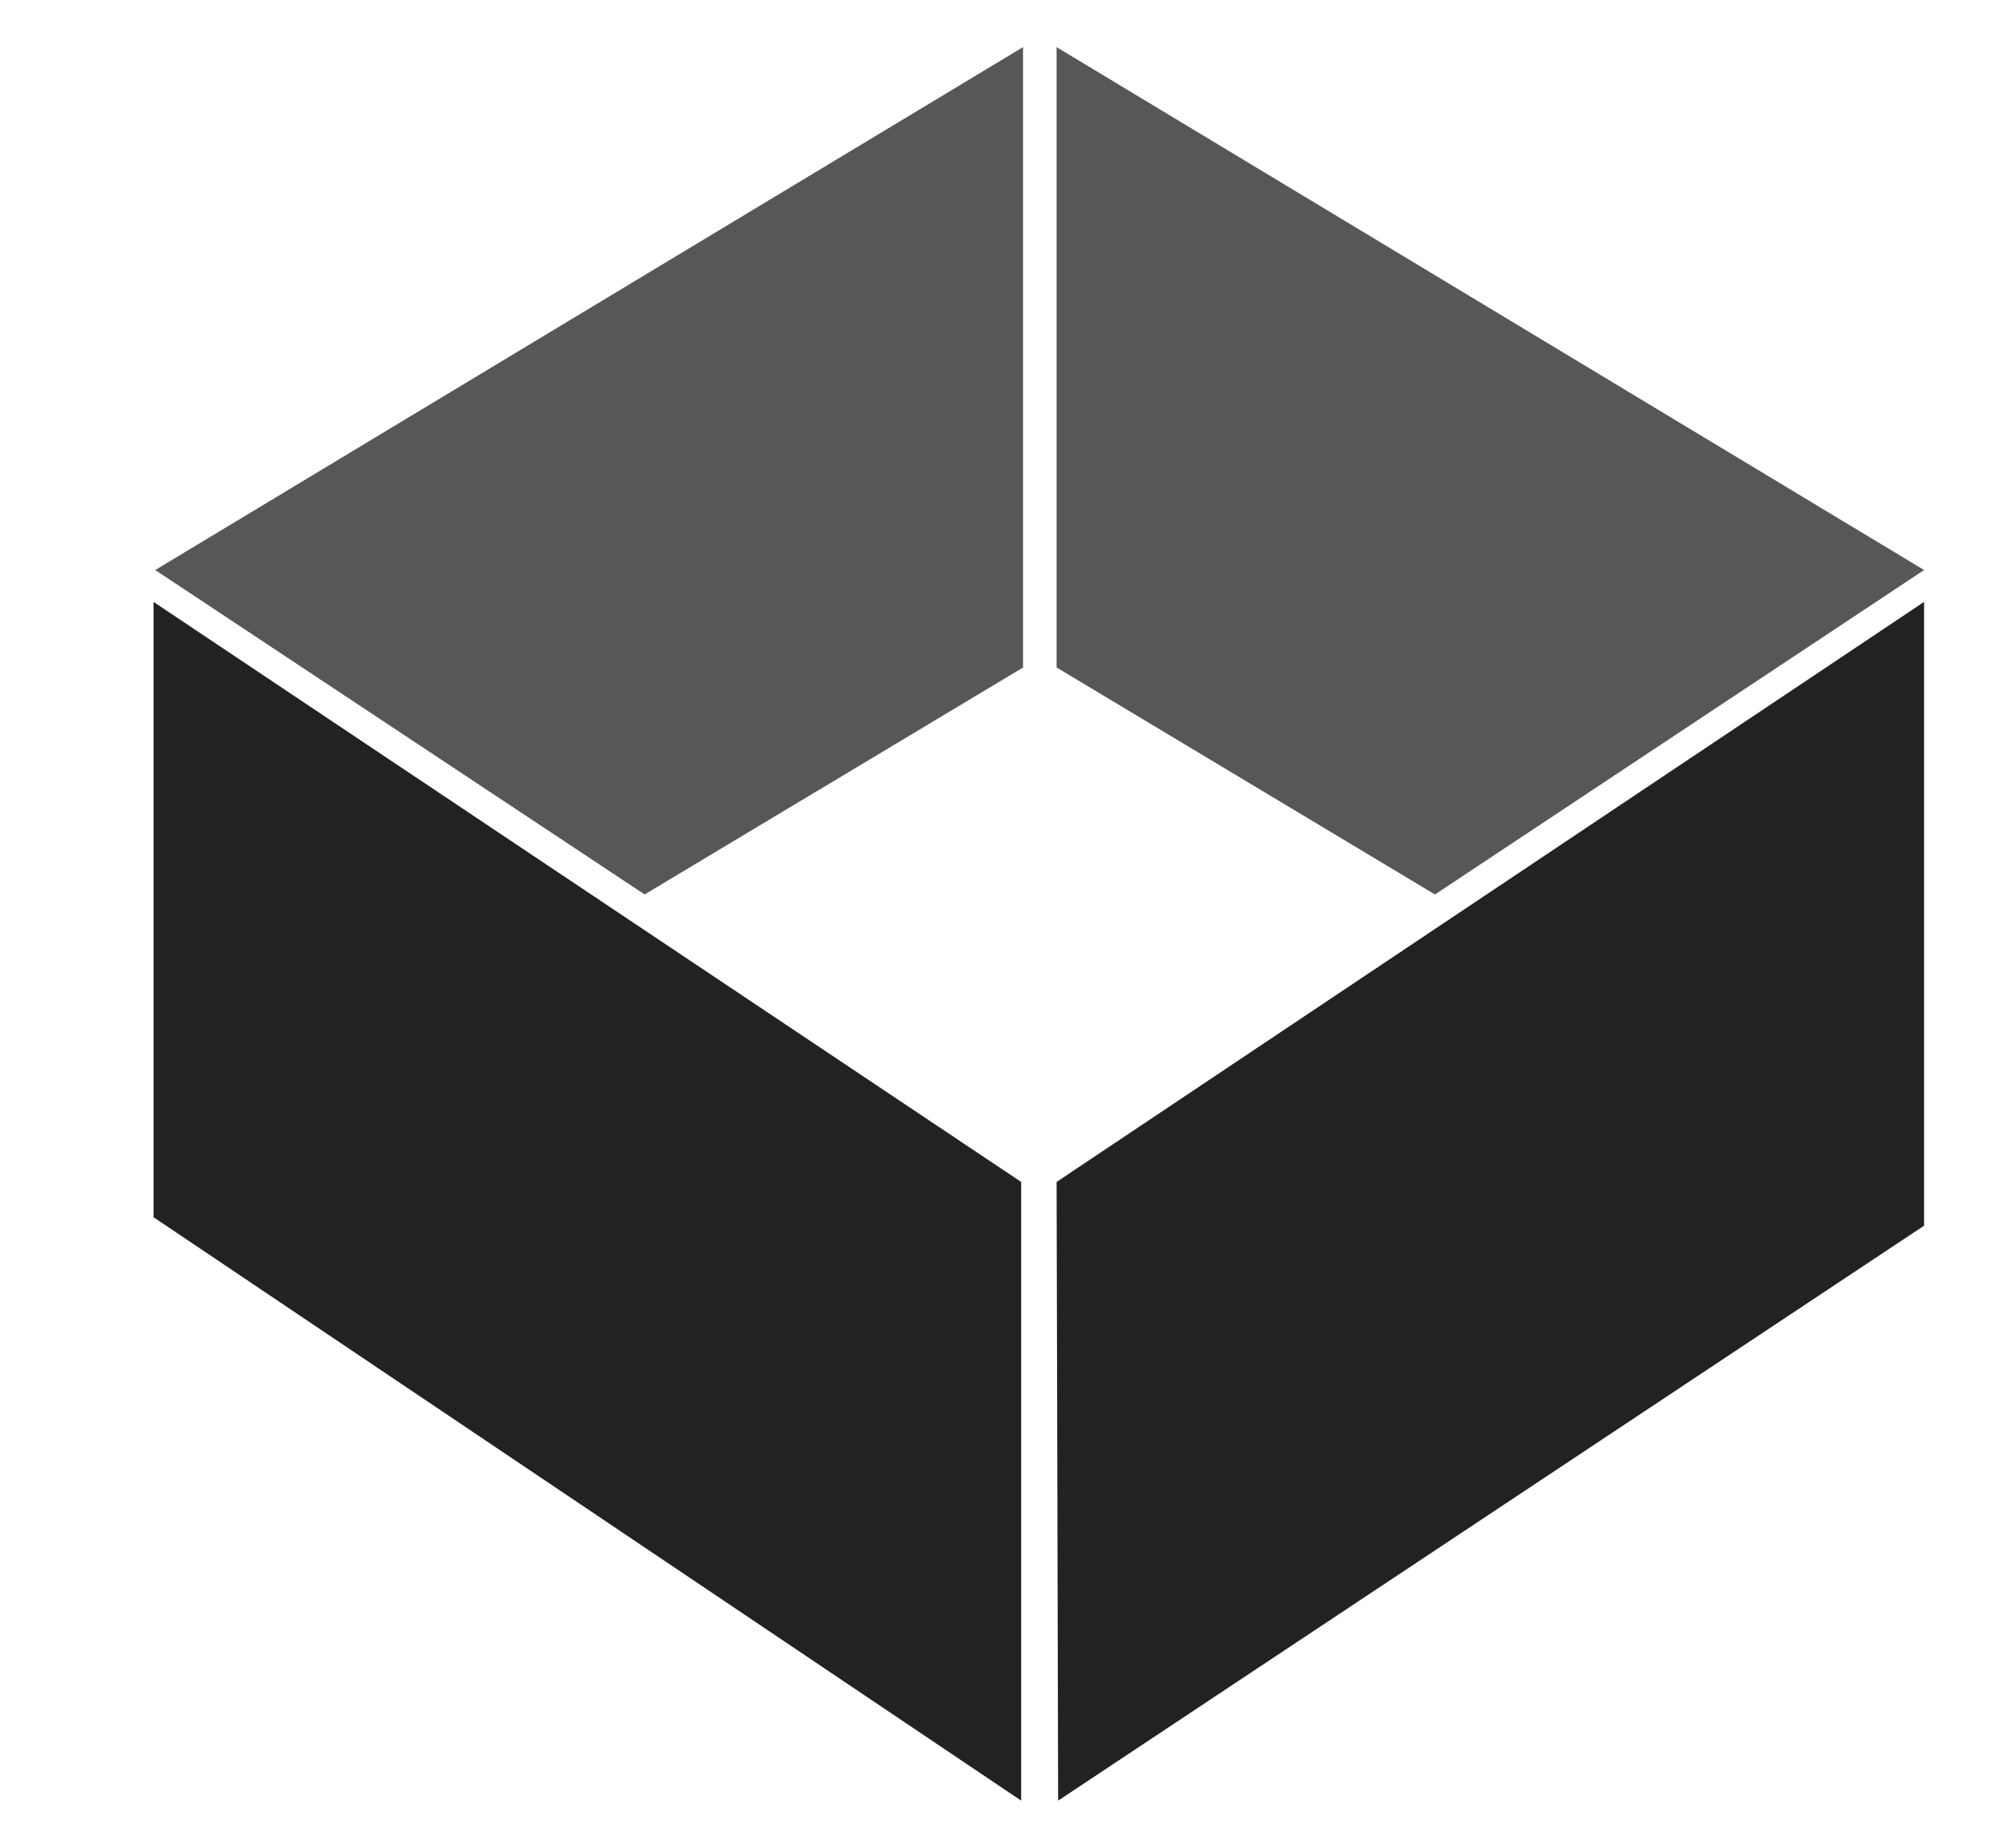
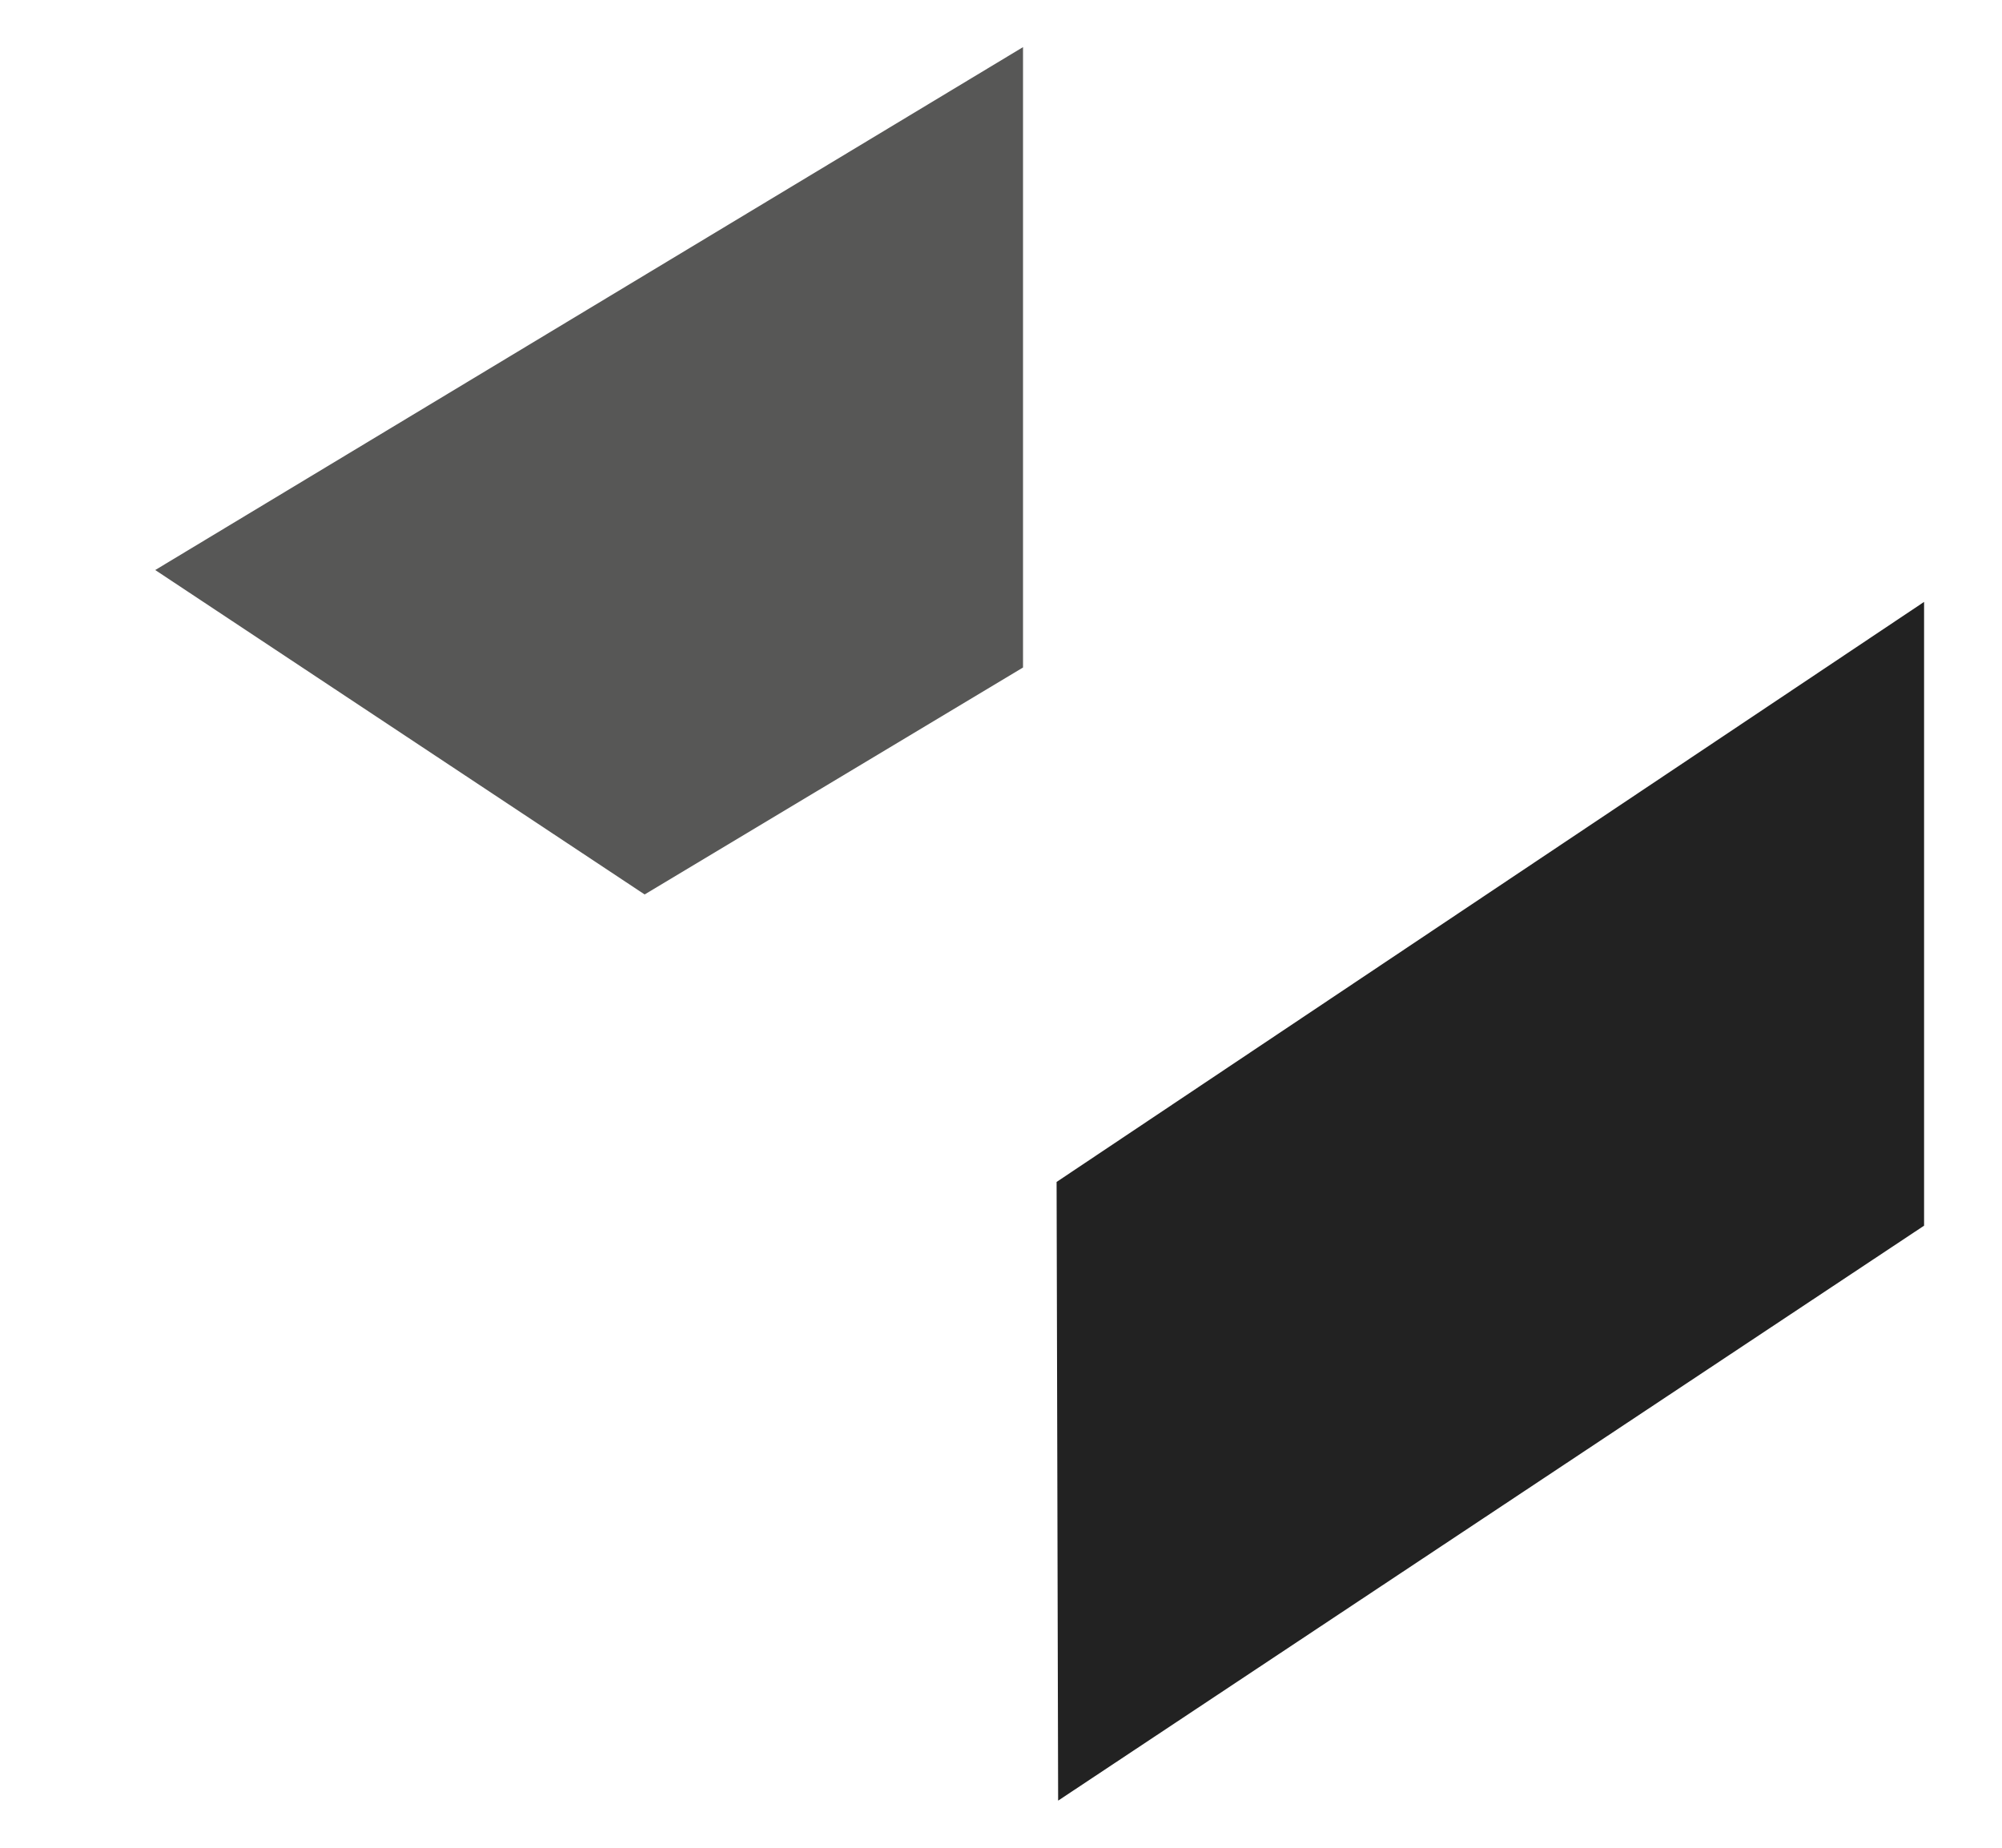
<svg xmlns="http://www.w3.org/2000/svg" version="1.1" id="Layer_1" x="0px" y="0px" viewBox="0 0 130 120" style="enable-background:new 0 0 130 120;" xml:space="preserve">
  <style type="text/css">
	.st0{stroke:#AA1923;stroke-miterlimit:10;}
	.st1{fill:#575756;}
	.st2{fill:#222222;}
	.st3{stroke:#C01630;stroke-width:7;stroke-miterlimit:10;}
</style>
  <g>
-     <path class="st0" d="M46,21.62" />
    <polygon class="st1" points="66.43,3.06 66.43,43.35 41.86,58.09 10.08,37.02  " />
-     <polygon class="st2" points="66.31,76.76 66.31,116.94 9.97,79.05 9.97,39.09  " />
-     <polygon class="st1" points="68.61,3.06 68.61,43.35 93.18,58.09 124.94,37.02  " />
    <polygon class="st2" points="68.61,76.76 68.71,116.94 124.94,79.6 124.94,39.09  " />
-     <path class="st3" d="M70.78,79.05" />
-     <path class="st3" d="M5.06,35.38" />
  </g>
</svg>